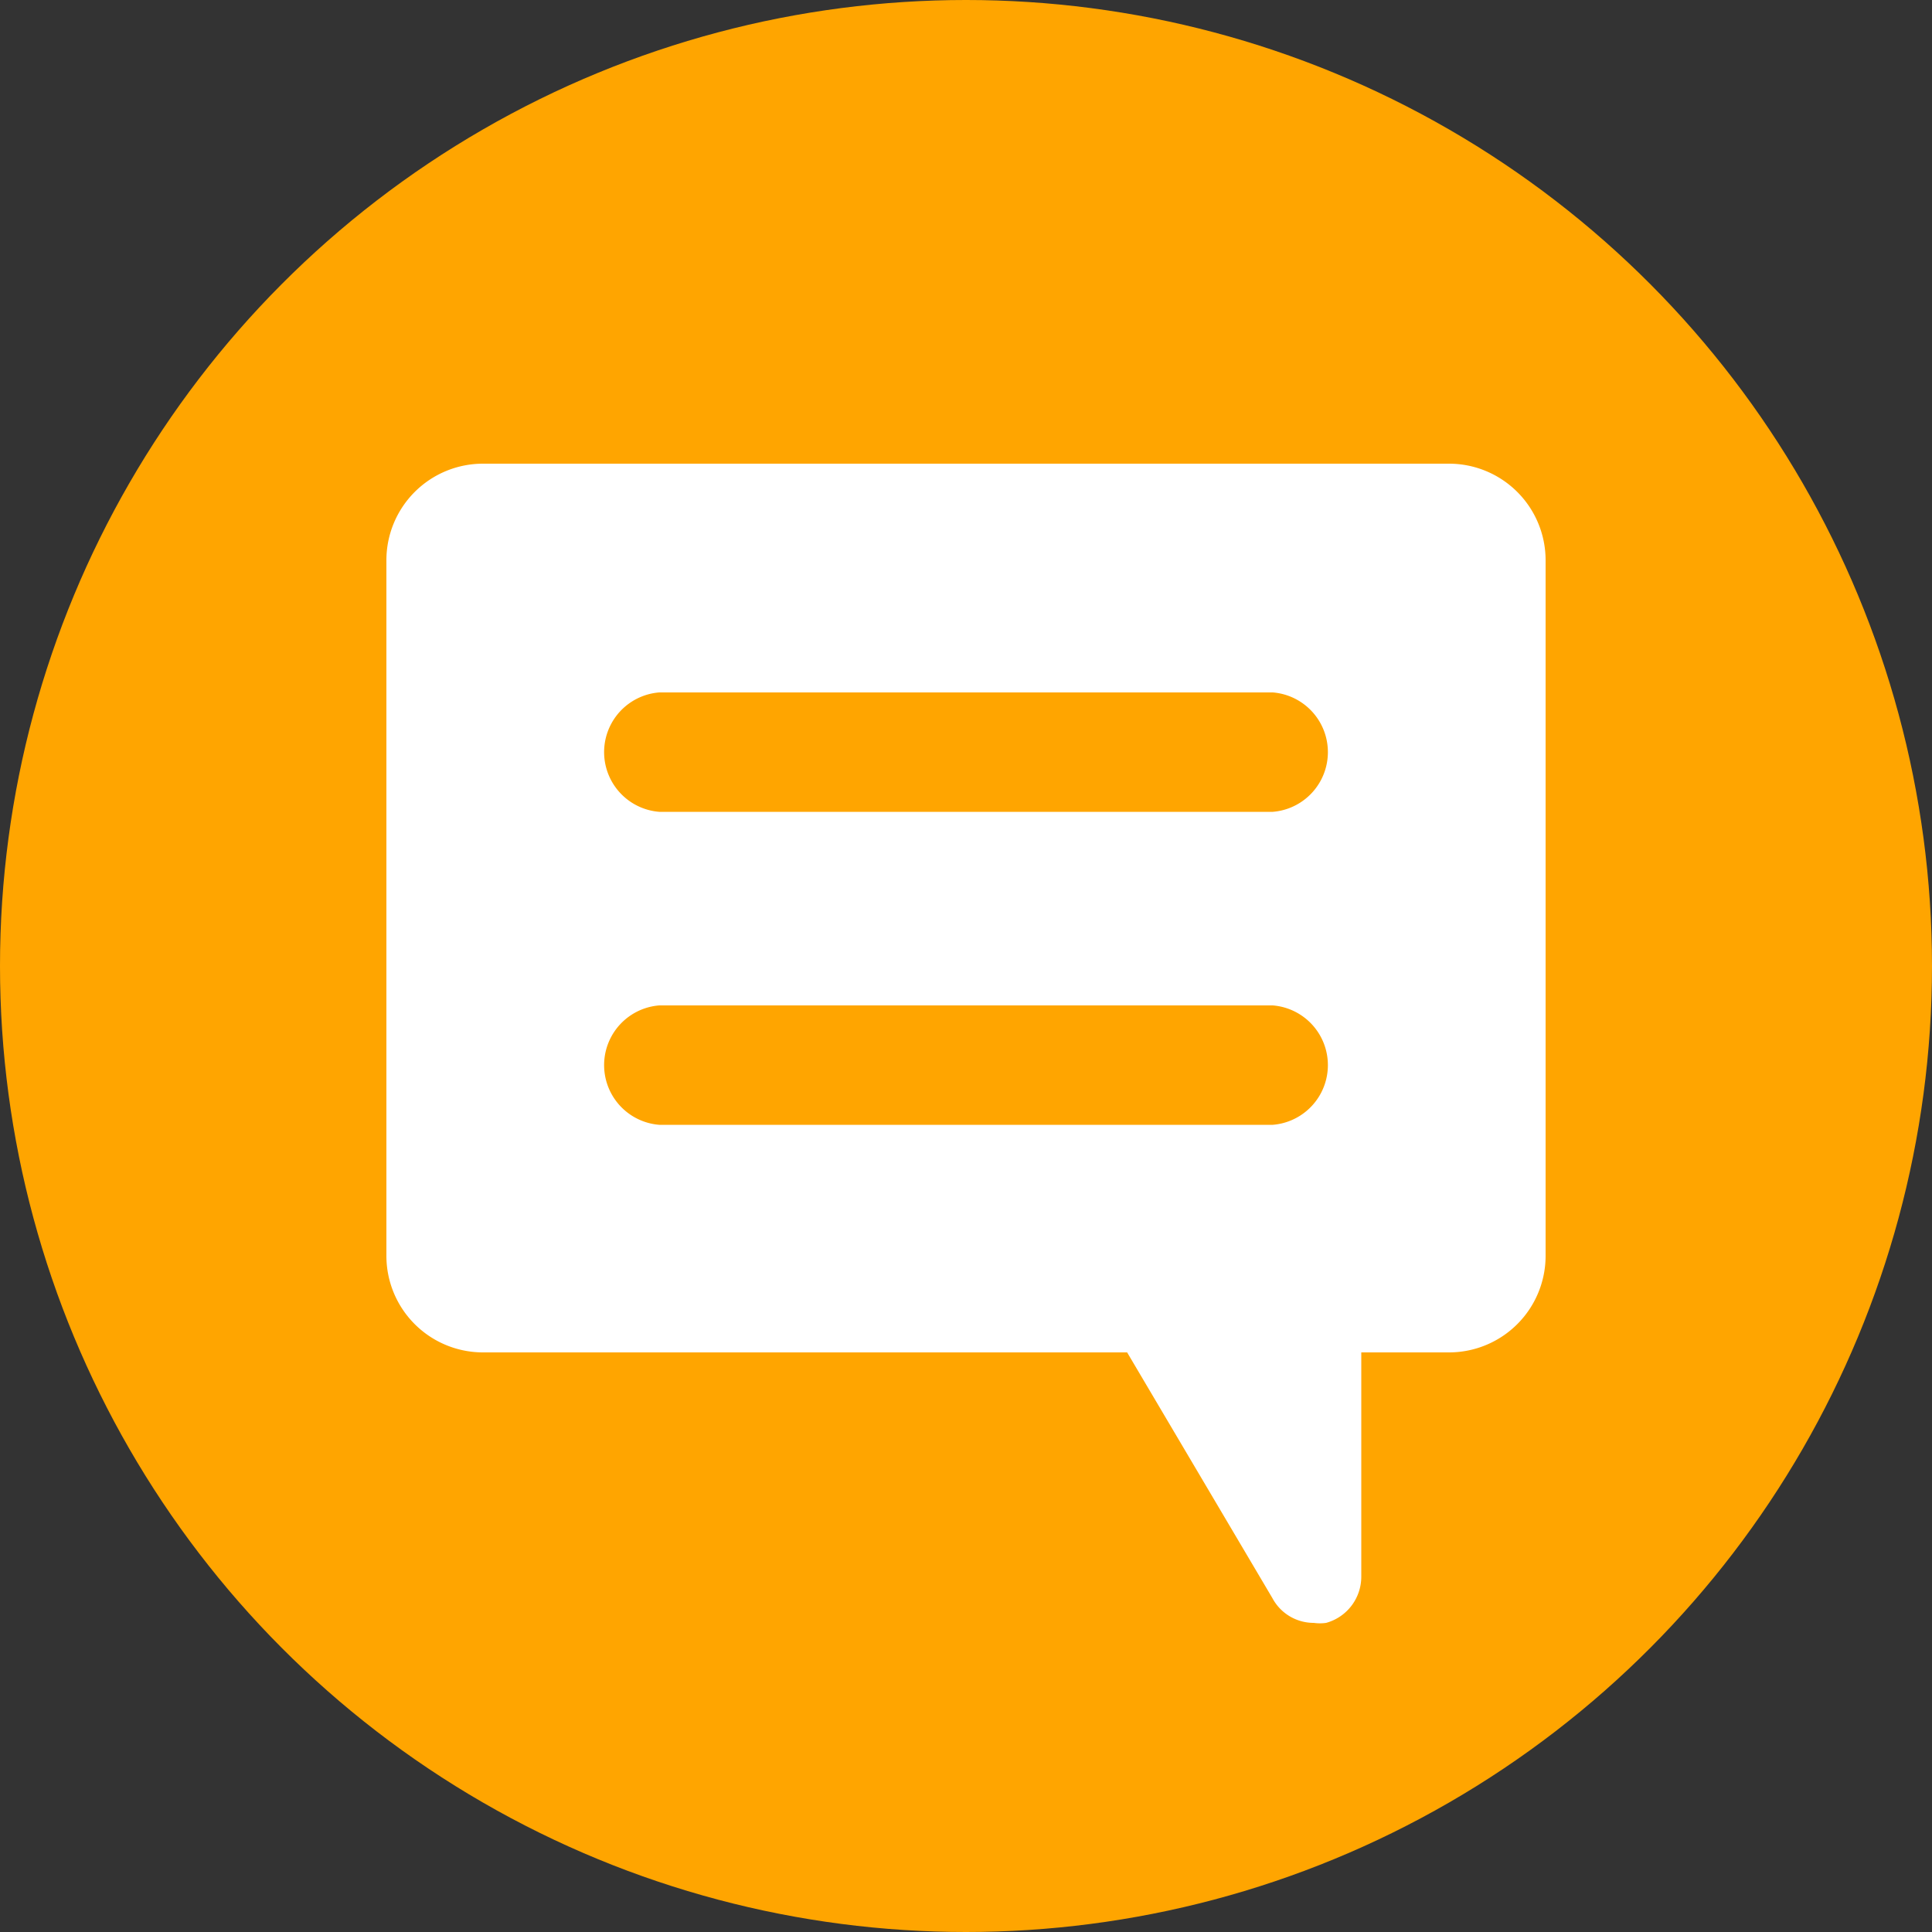
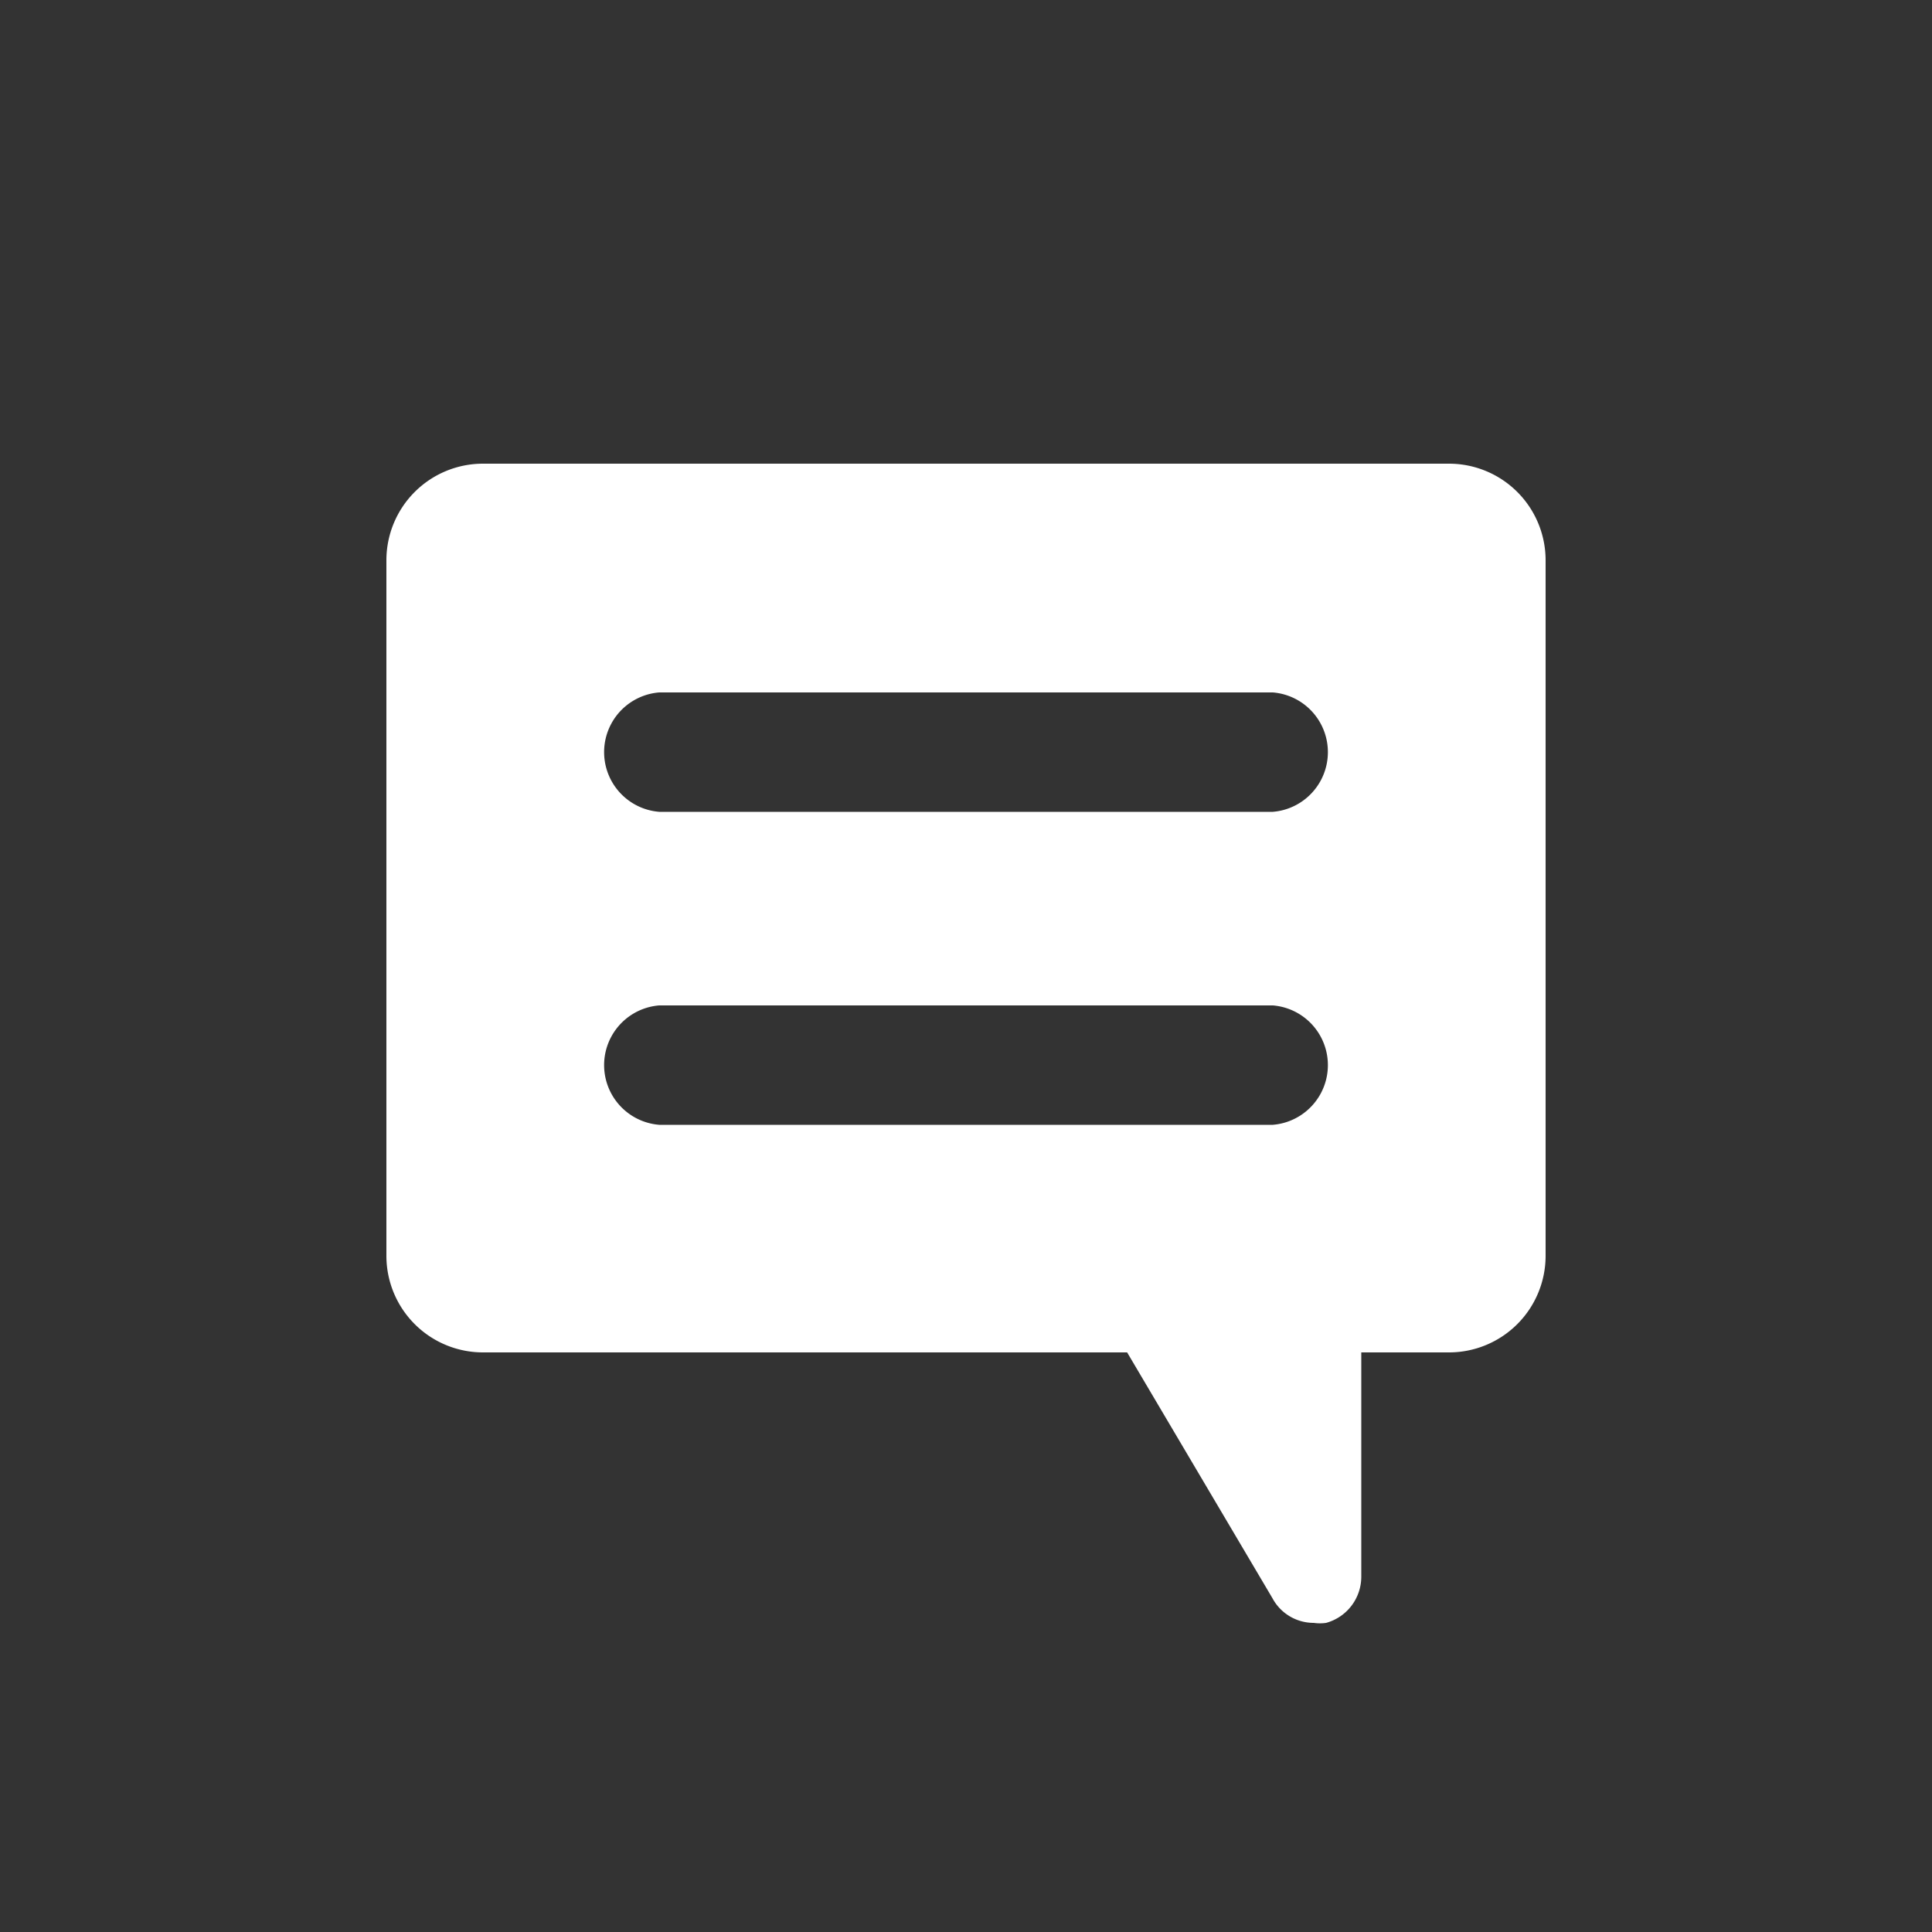
<svg xmlns="http://www.w3.org/2000/svg" width="50" height="50" viewBox="0 0 50 50">
  <rect x="0" y="0" width="50" height="50" fill="#333333" stroke="none" />
  <g>
-     <circle cx="25" cy="25" r="25" style="fill: orange" />
    <path d="M37.5,12h-25A2.5,2.5,0,0,0,10,14.5v18A2.5,2.5,0,0,0,12.5,35H29.17l3.76,6.36A1.21,1.21,0,0,0,34,42a1.12,1.12,0,0,0,.32,0,1.24,1.24,0,0,0,.91-1.2V35H37.5a2.5,2.5,0,0,0,2.5-2.5v-18A2.5,2.5,0,0,0,37.5,12ZM32.94,29.11H17.06a1.55,1.55,0,0,1,0-3.09H32.94a1.55,1.55,0,0,1,0,3.09Zm0-8.1H17.06a1.55,1.55,0,0,1,0-3.09H32.94a1.55,1.55,0,0,1,0,3.09Z" style="fill: #fff" />
  </g>
</svg>